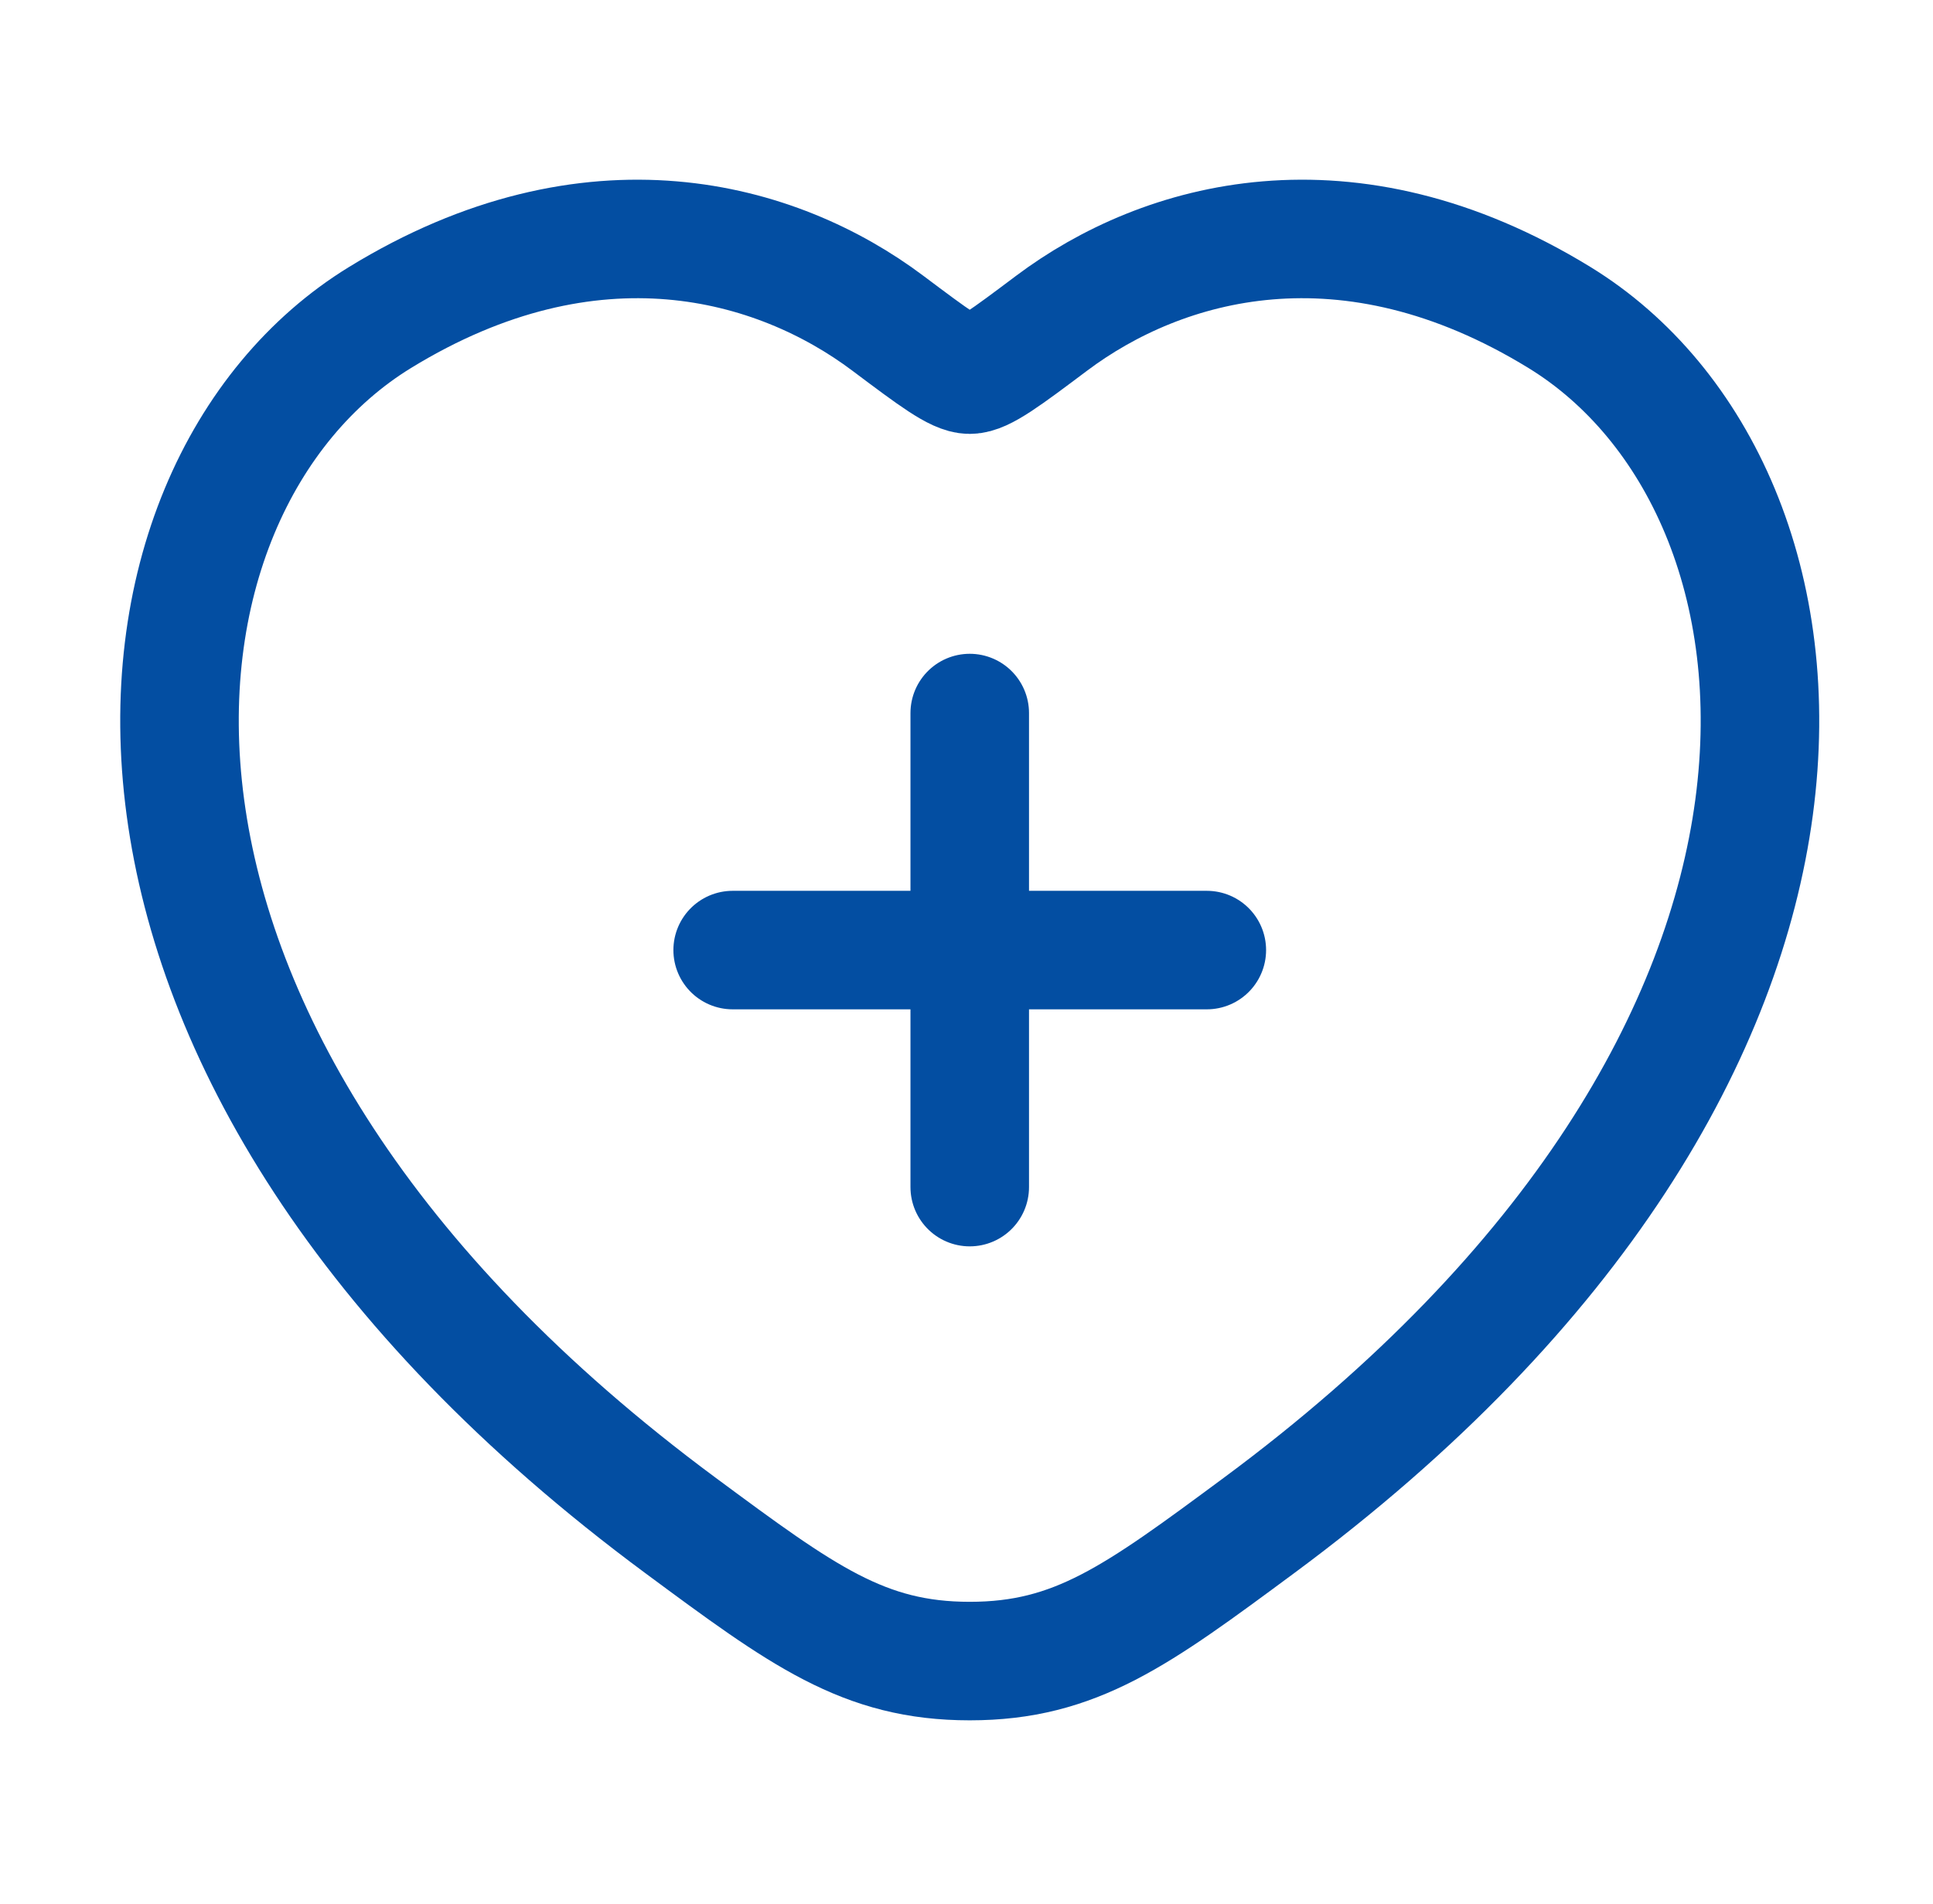
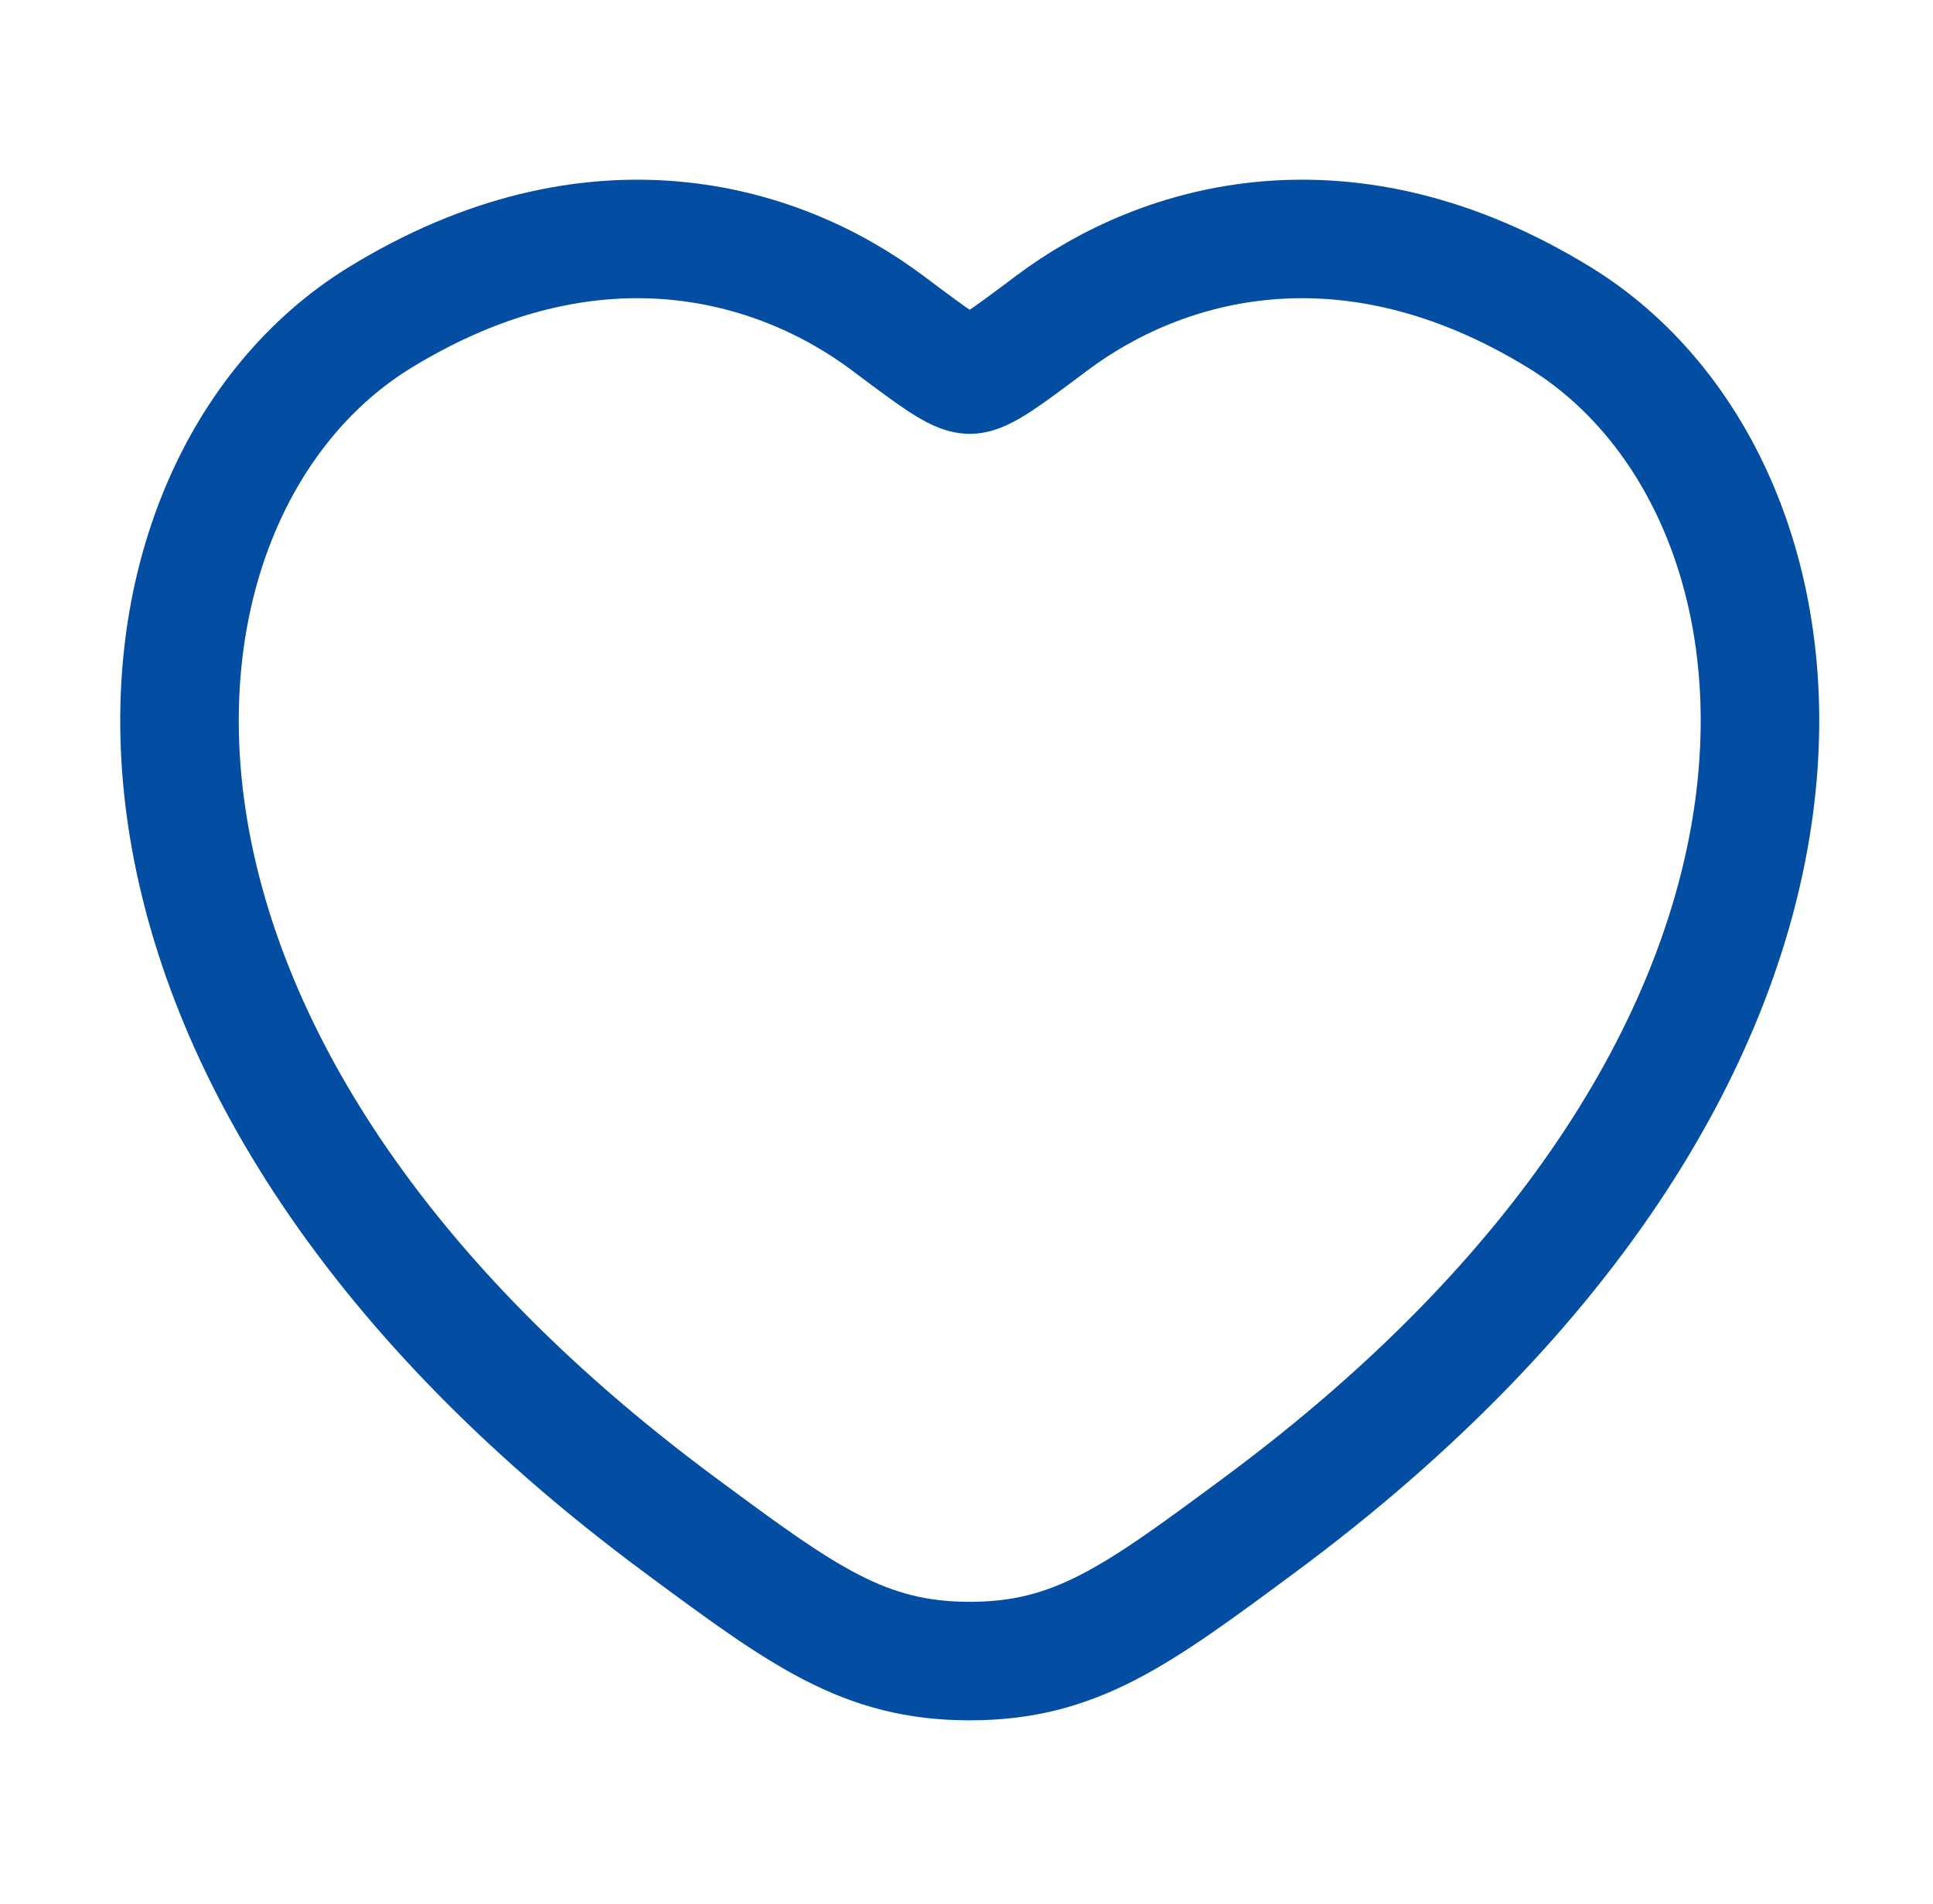
<svg xmlns="http://www.w3.org/2000/svg" width="68" height="67" viewBox="0 0 68 67" fill="none">
  <path d="M54.859 11.171C47.404 6.599 40.898 8.441 36.989 11.377C35.387 12.58 34.585 13.182 34.114 13.182C33.642 13.182 32.841 12.58 31.238 11.377C27.33 8.441 20.823 6.599 13.369 11.171C3.585 17.173 1.371 36.971 23.938 53.674C28.236 56.855 30.386 58.446 34.114 58.446C37.842 58.446 39.992 56.855 44.29 53.674C66.856 36.971 64.643 17.173 54.859 11.171Z" stroke="#034EA2" stroke-width="4.17" stroke-linecap="round" />
-   <path d="M34.114 25.089V41.769M25.774 33.429H42.454" stroke="#034EA2" stroke-width="4.17" stroke-linecap="round" />
</svg>